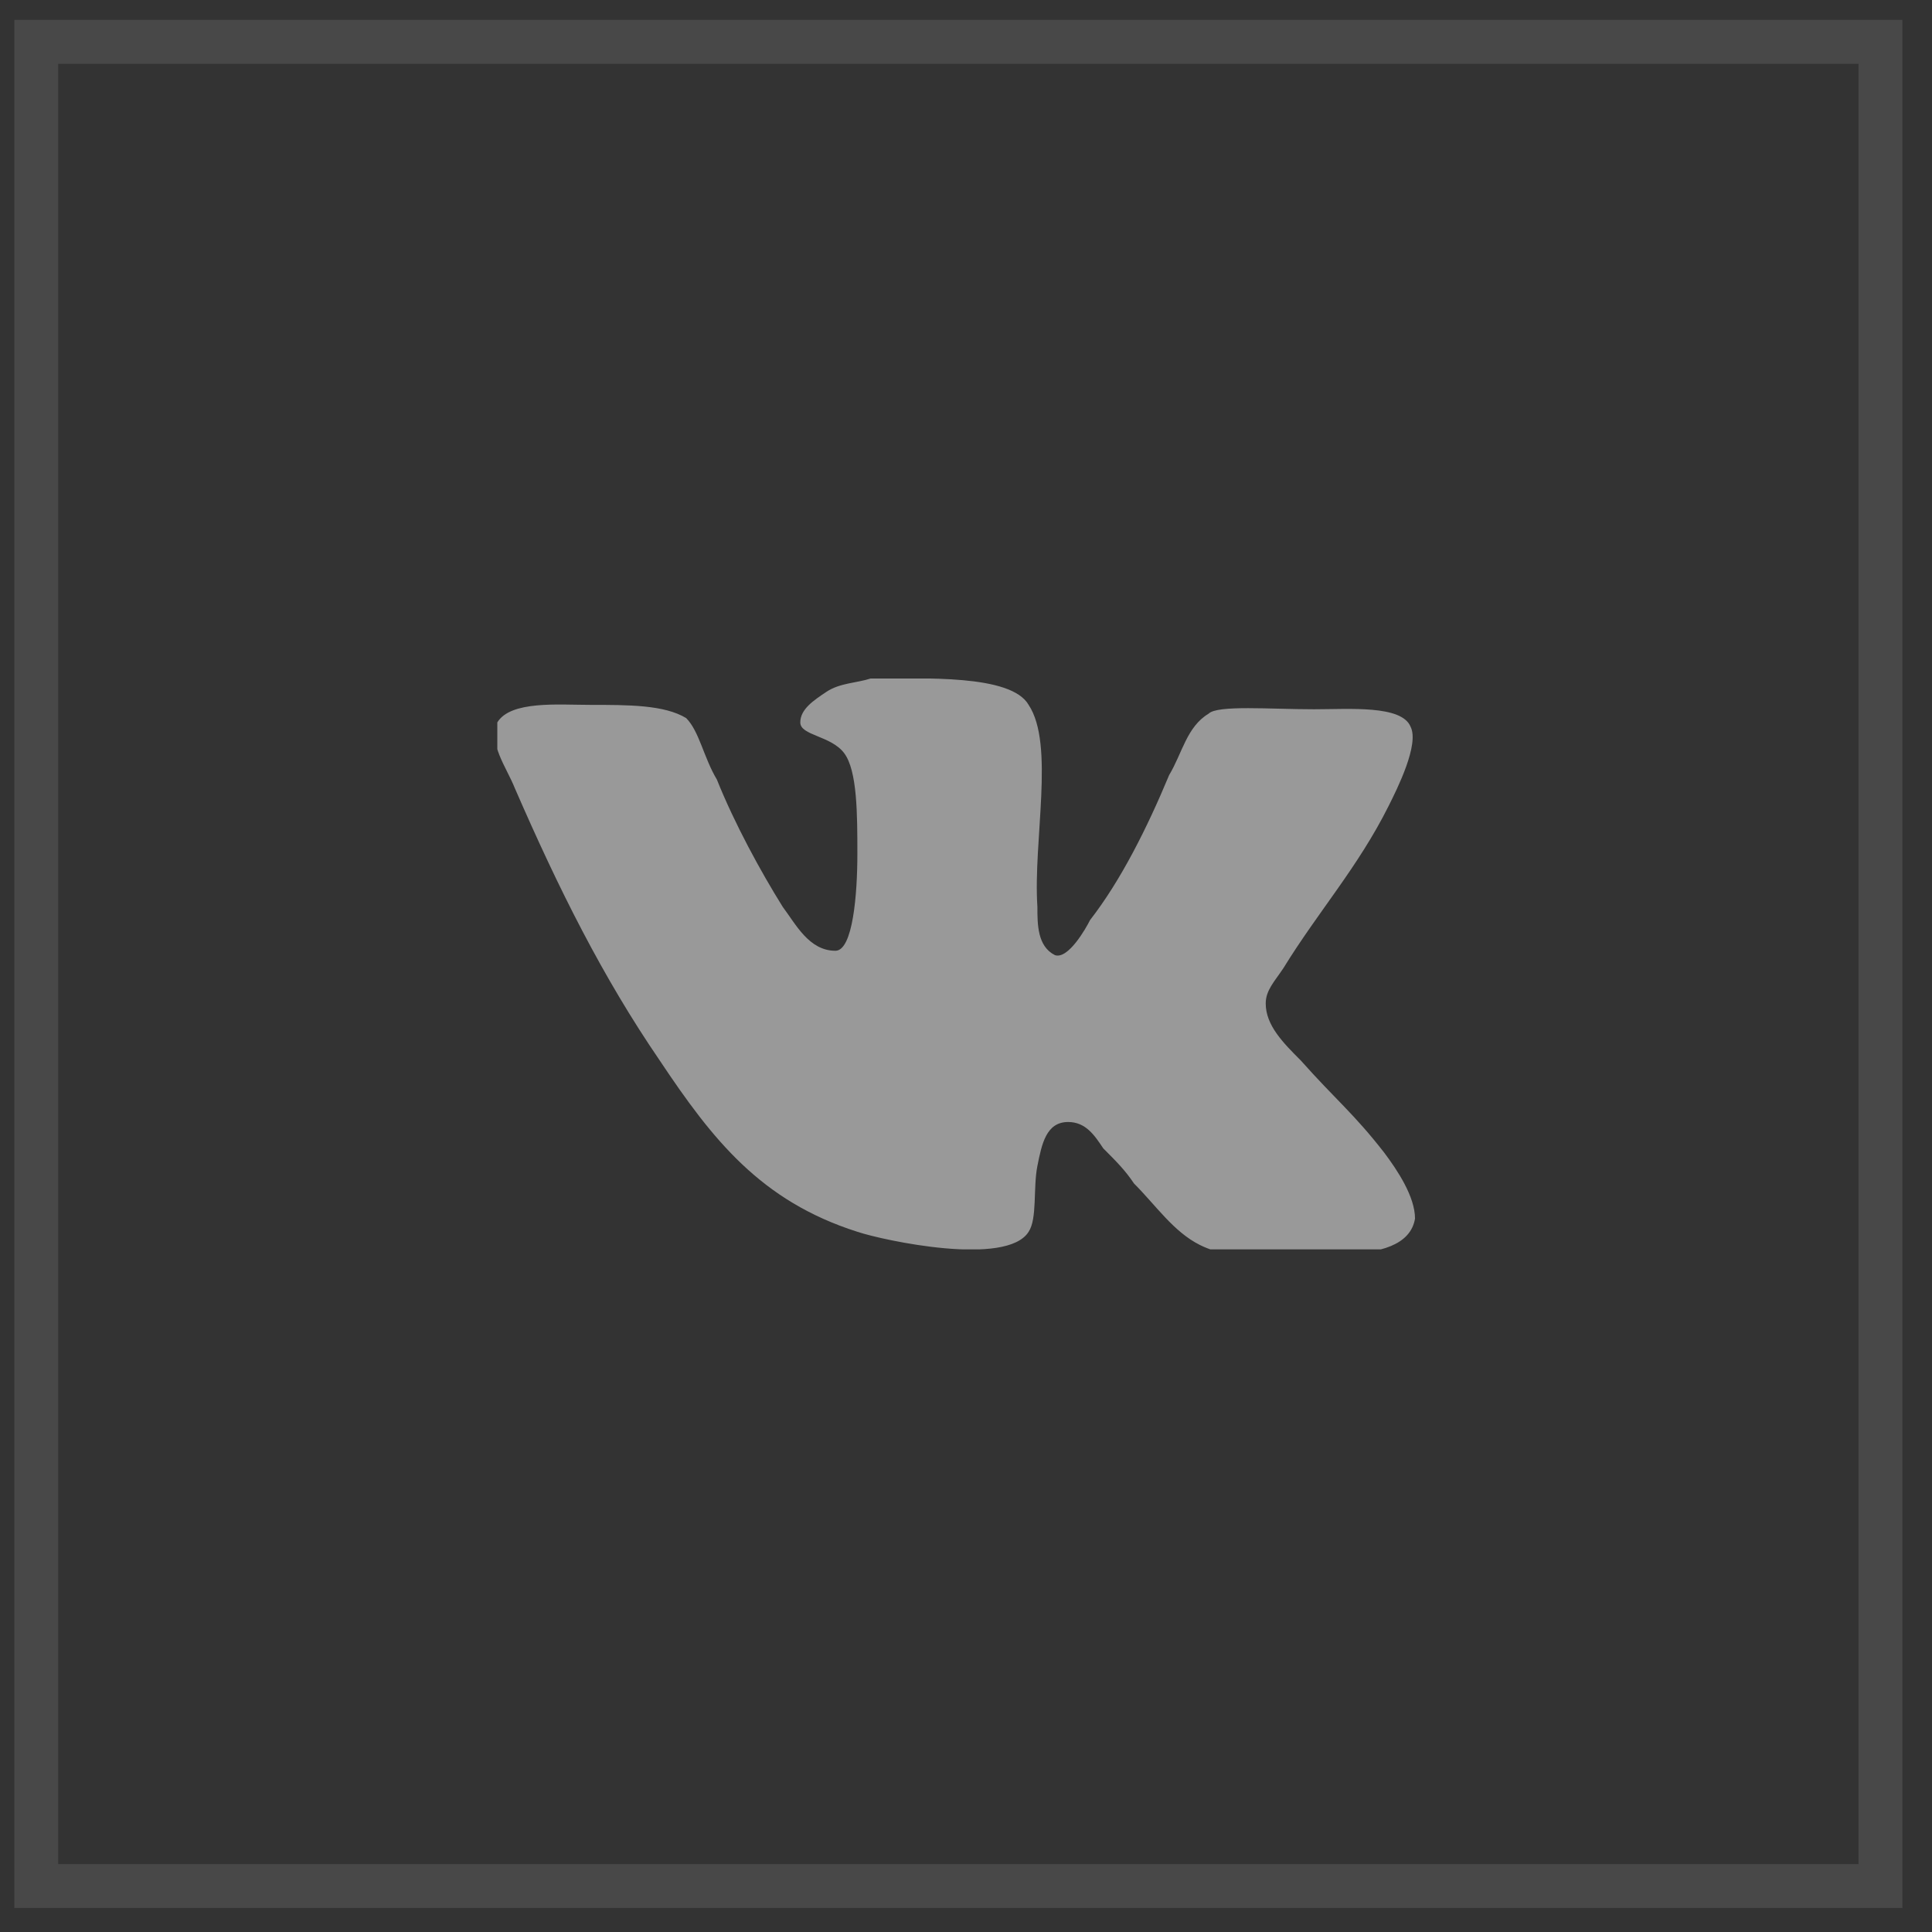
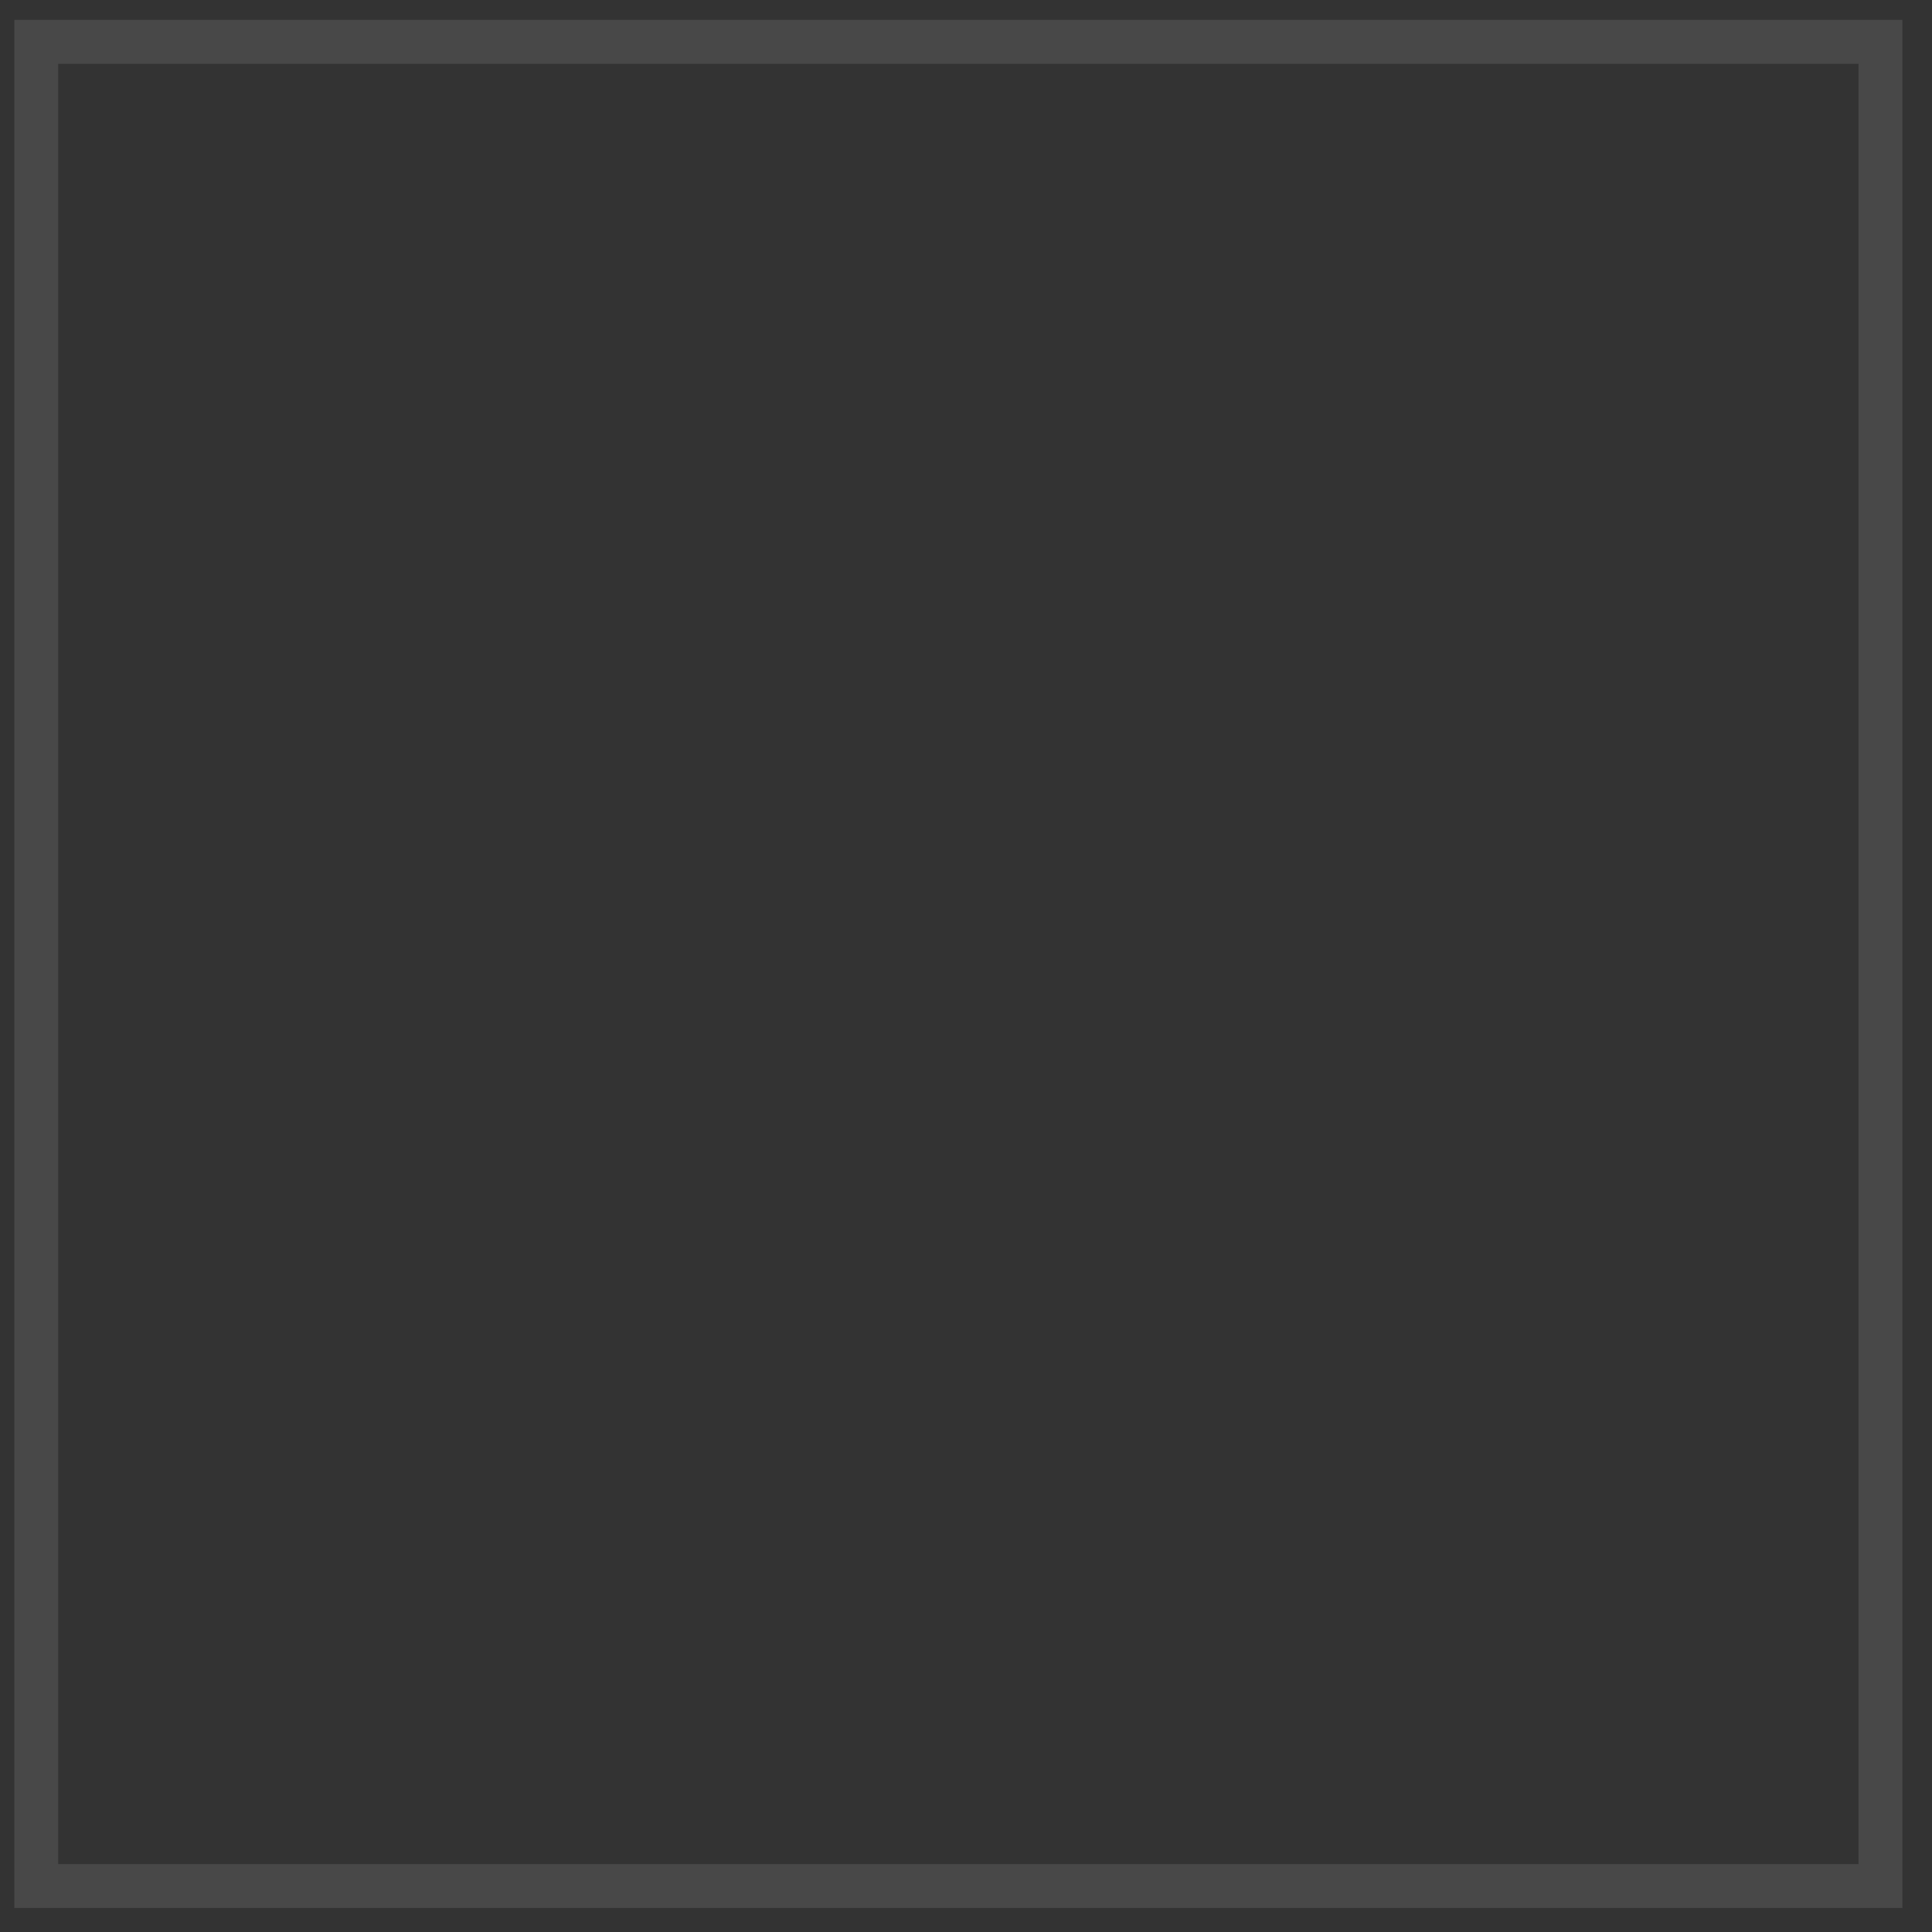
<svg xmlns="http://www.w3.org/2000/svg" width="44" height="44" viewBox="0 0 44 44" fill="none">
  <rect x="0" y="0" width="44" height="44" fill="#333333" stroke="none" />
  <g opacity="0.5">
    <g clip-path="url(#clip0_1_54)">
      <g clip-path="url(#clip1_1_54)">
-         <path fill-rule="evenodd" clip-rule="evenodd" d="M24.026 21.753C23.626 21.553 23.626 21.053 23.626 20.653C23.526 19.153 24.026 16.953 23.426 16.053C23.026 15.353 21.026 15.453 19.826 15.453C19.526 15.553 19.126 15.553 18.826 15.753C18.526 15.953 18.226 16.153 18.226 16.453C18.226 16.753 18.926 16.753 19.226 17.153C19.526 17.553 19.526 18.553 19.526 19.453C19.526 20.353 19.426 21.653 19.026 21.653C18.426 21.653 18.126 21.053 17.826 20.653C17.326 19.853 16.726 18.753 16.326 17.753C16.026 17.253 15.926 16.653 15.626 16.353C15.126 16.053 14.326 16.053 13.426 16.053C12.726 16.053 11.626 15.953 11.326 16.453C11.126 16.953 11.526 17.453 11.726 17.953C12.726 20.253 13.726 22.253 15.026 24.153C16.226 25.953 17.326 27.353 19.526 28.053C20.126 28.253 22.926 28.853 23.426 28.053C23.626 27.753 23.526 27.053 23.626 26.553C23.726 26.053 23.826 25.553 24.326 25.553C24.726 25.553 24.926 25.853 25.126 26.153C25.426 26.453 25.626 26.653 25.826 26.953C26.326 27.453 26.726 28.053 27.326 28.353C28.126 28.753 29.326 28.653 30.526 28.553C31.426 28.553 32.126 28.353 32.226 27.753C32.226 27.253 31.826 26.653 31.526 26.253C30.826 25.353 30.426 25.053 29.626 24.153C29.226 23.753 28.826 23.353 28.826 22.853C28.826 22.553 29.026 22.353 29.226 22.053C30.026 20.753 30.926 19.753 31.626 18.353C31.826 17.953 32.326 16.953 32.126 16.553C31.926 16.053 30.726 16.153 29.926 16.153C28.926 16.153 27.726 16.053 27.526 16.253C27.026 16.553 26.926 17.153 26.626 17.653C26.126 18.853 25.526 20.053 24.826 20.953C24.726 21.153 24.326 21.853 24.026 21.753Z" fill="white" />
-       </g>
+         </g>
    </g>
    <rect x="0.826" y="0.953" width="42" height="42" stroke="white" stroke-opacity="0.2" />
  </g>
  <defs>
    <clipPath id="clip0_1_54">
-       <rect x="0.326" y="0.453" width="43" height="43" fill="white" />
-     </clipPath>
+       </clipPath>
    <clipPath id="clip1_1_54">
      <rect width="21" height="13" fill="white" transform="translate(11.326 15.453)" />
    </clipPath>
  </defs>
</svg>